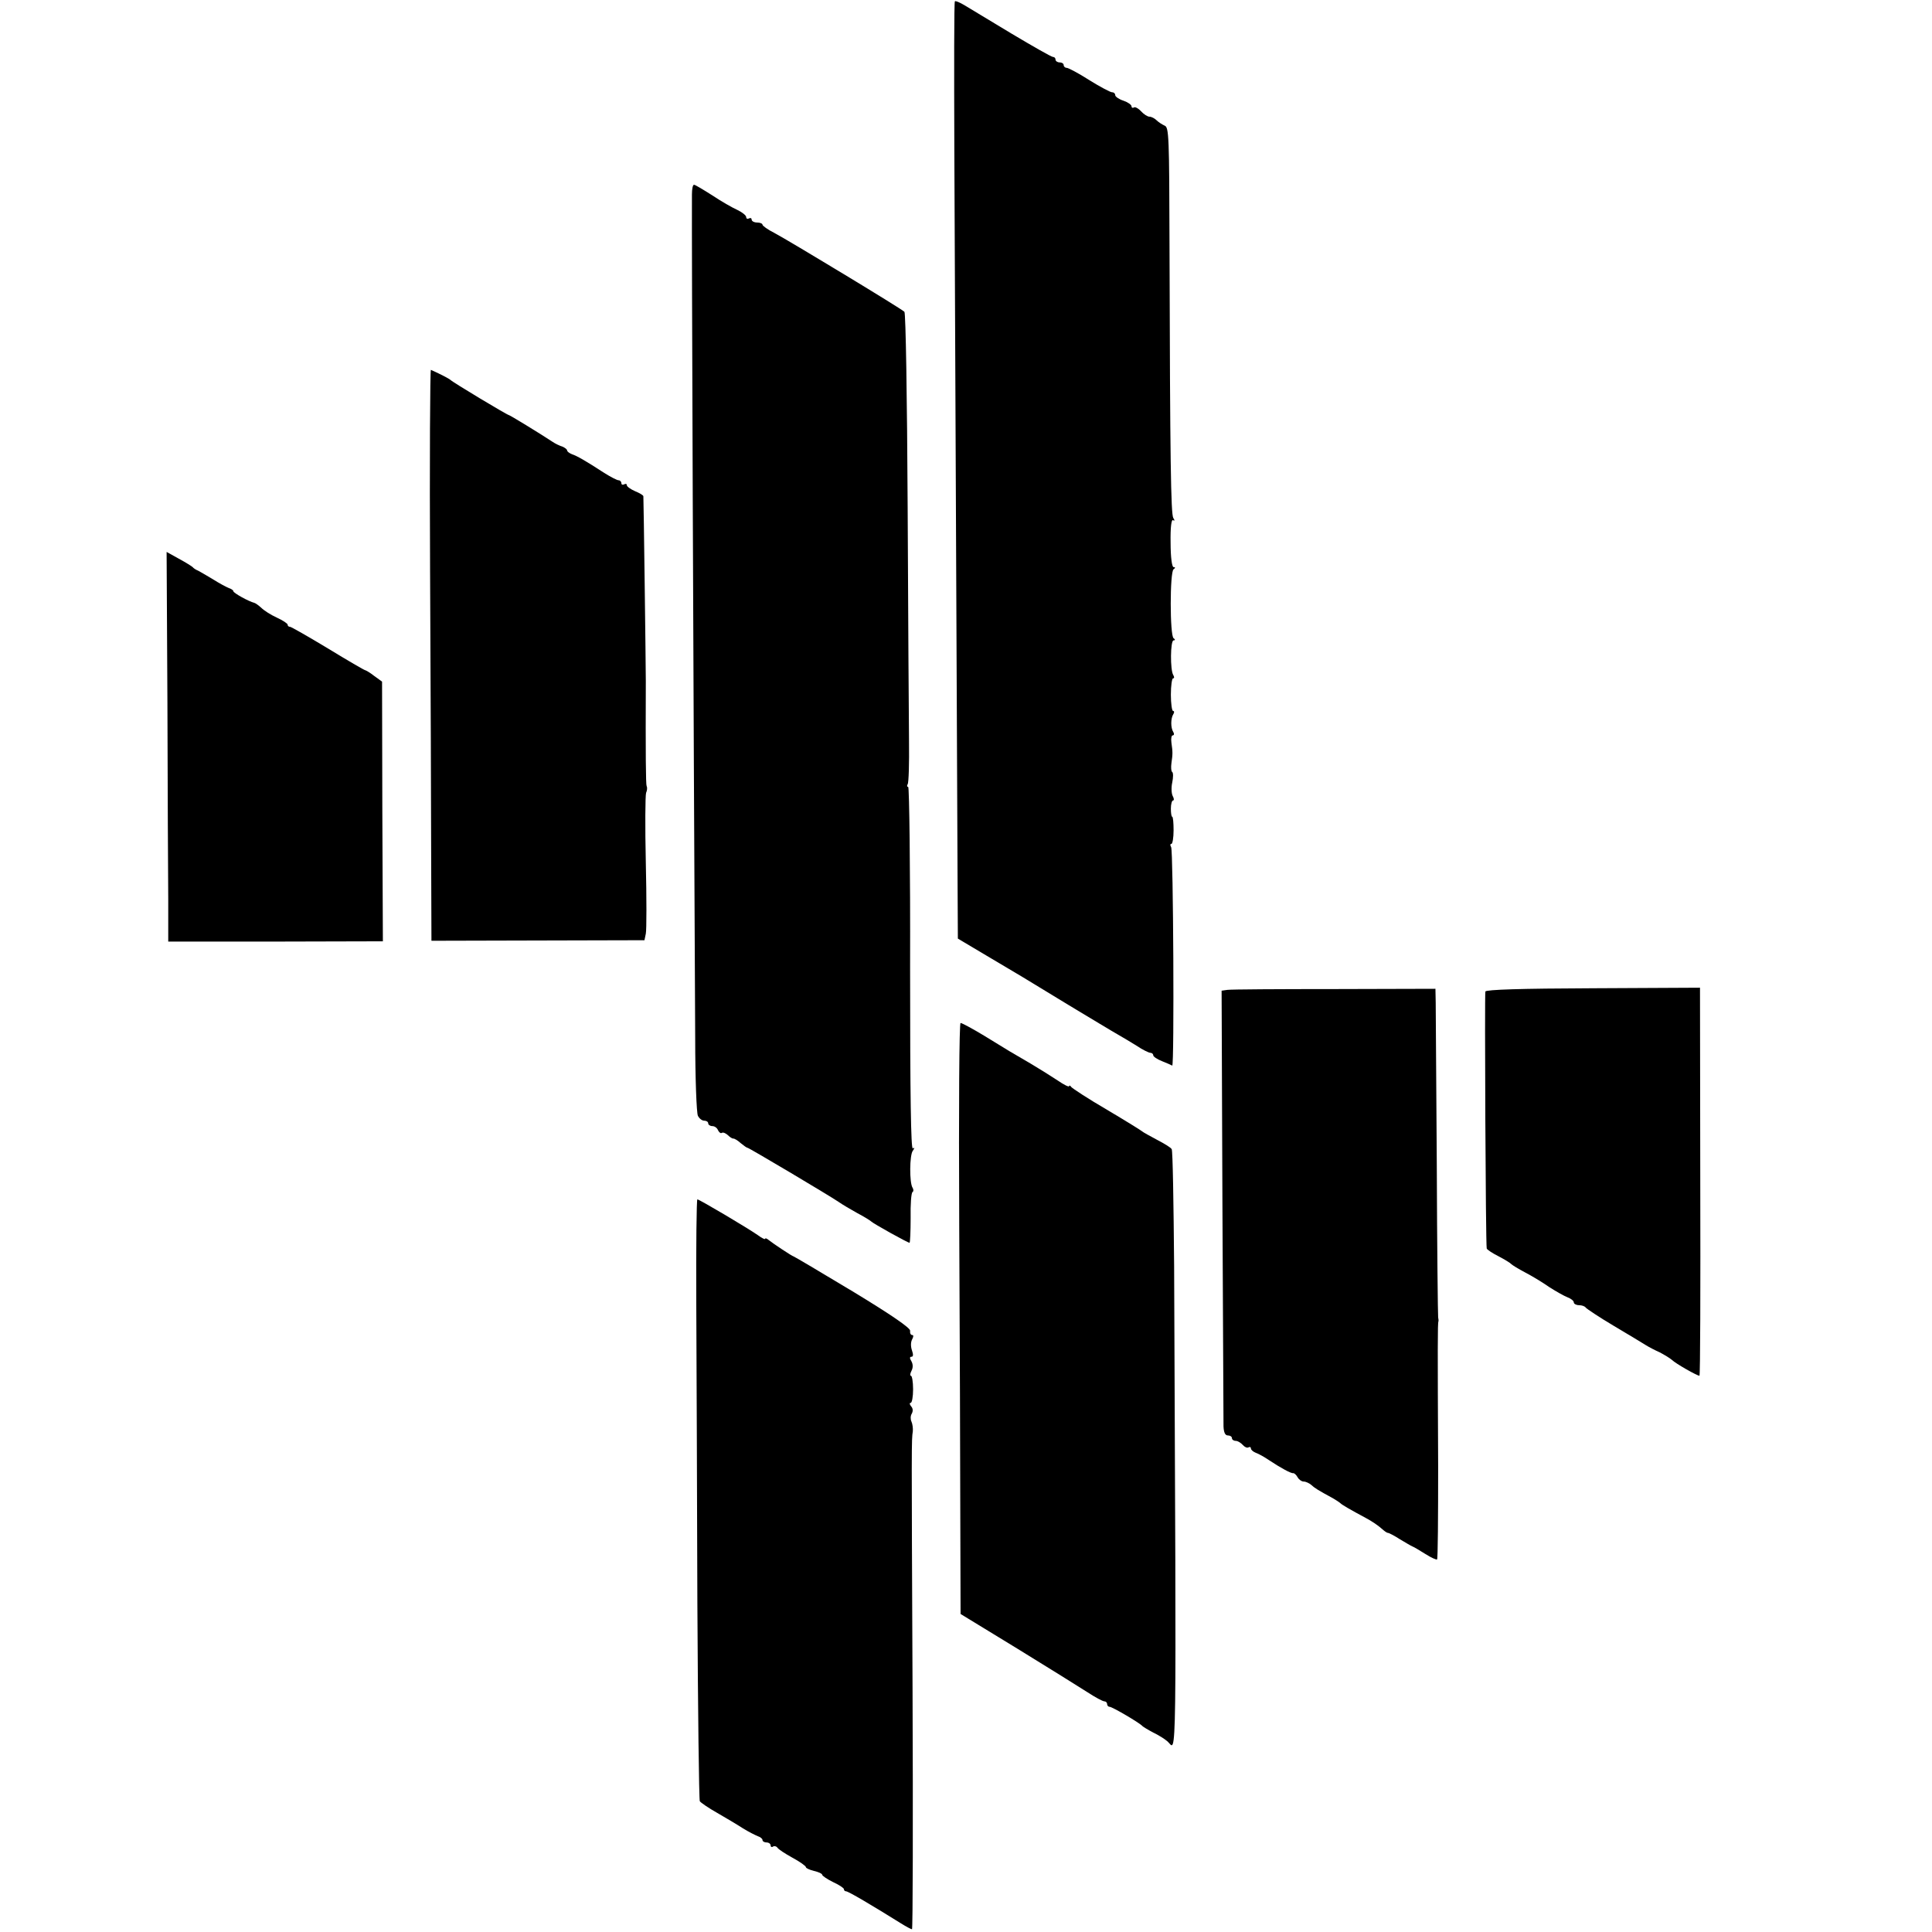
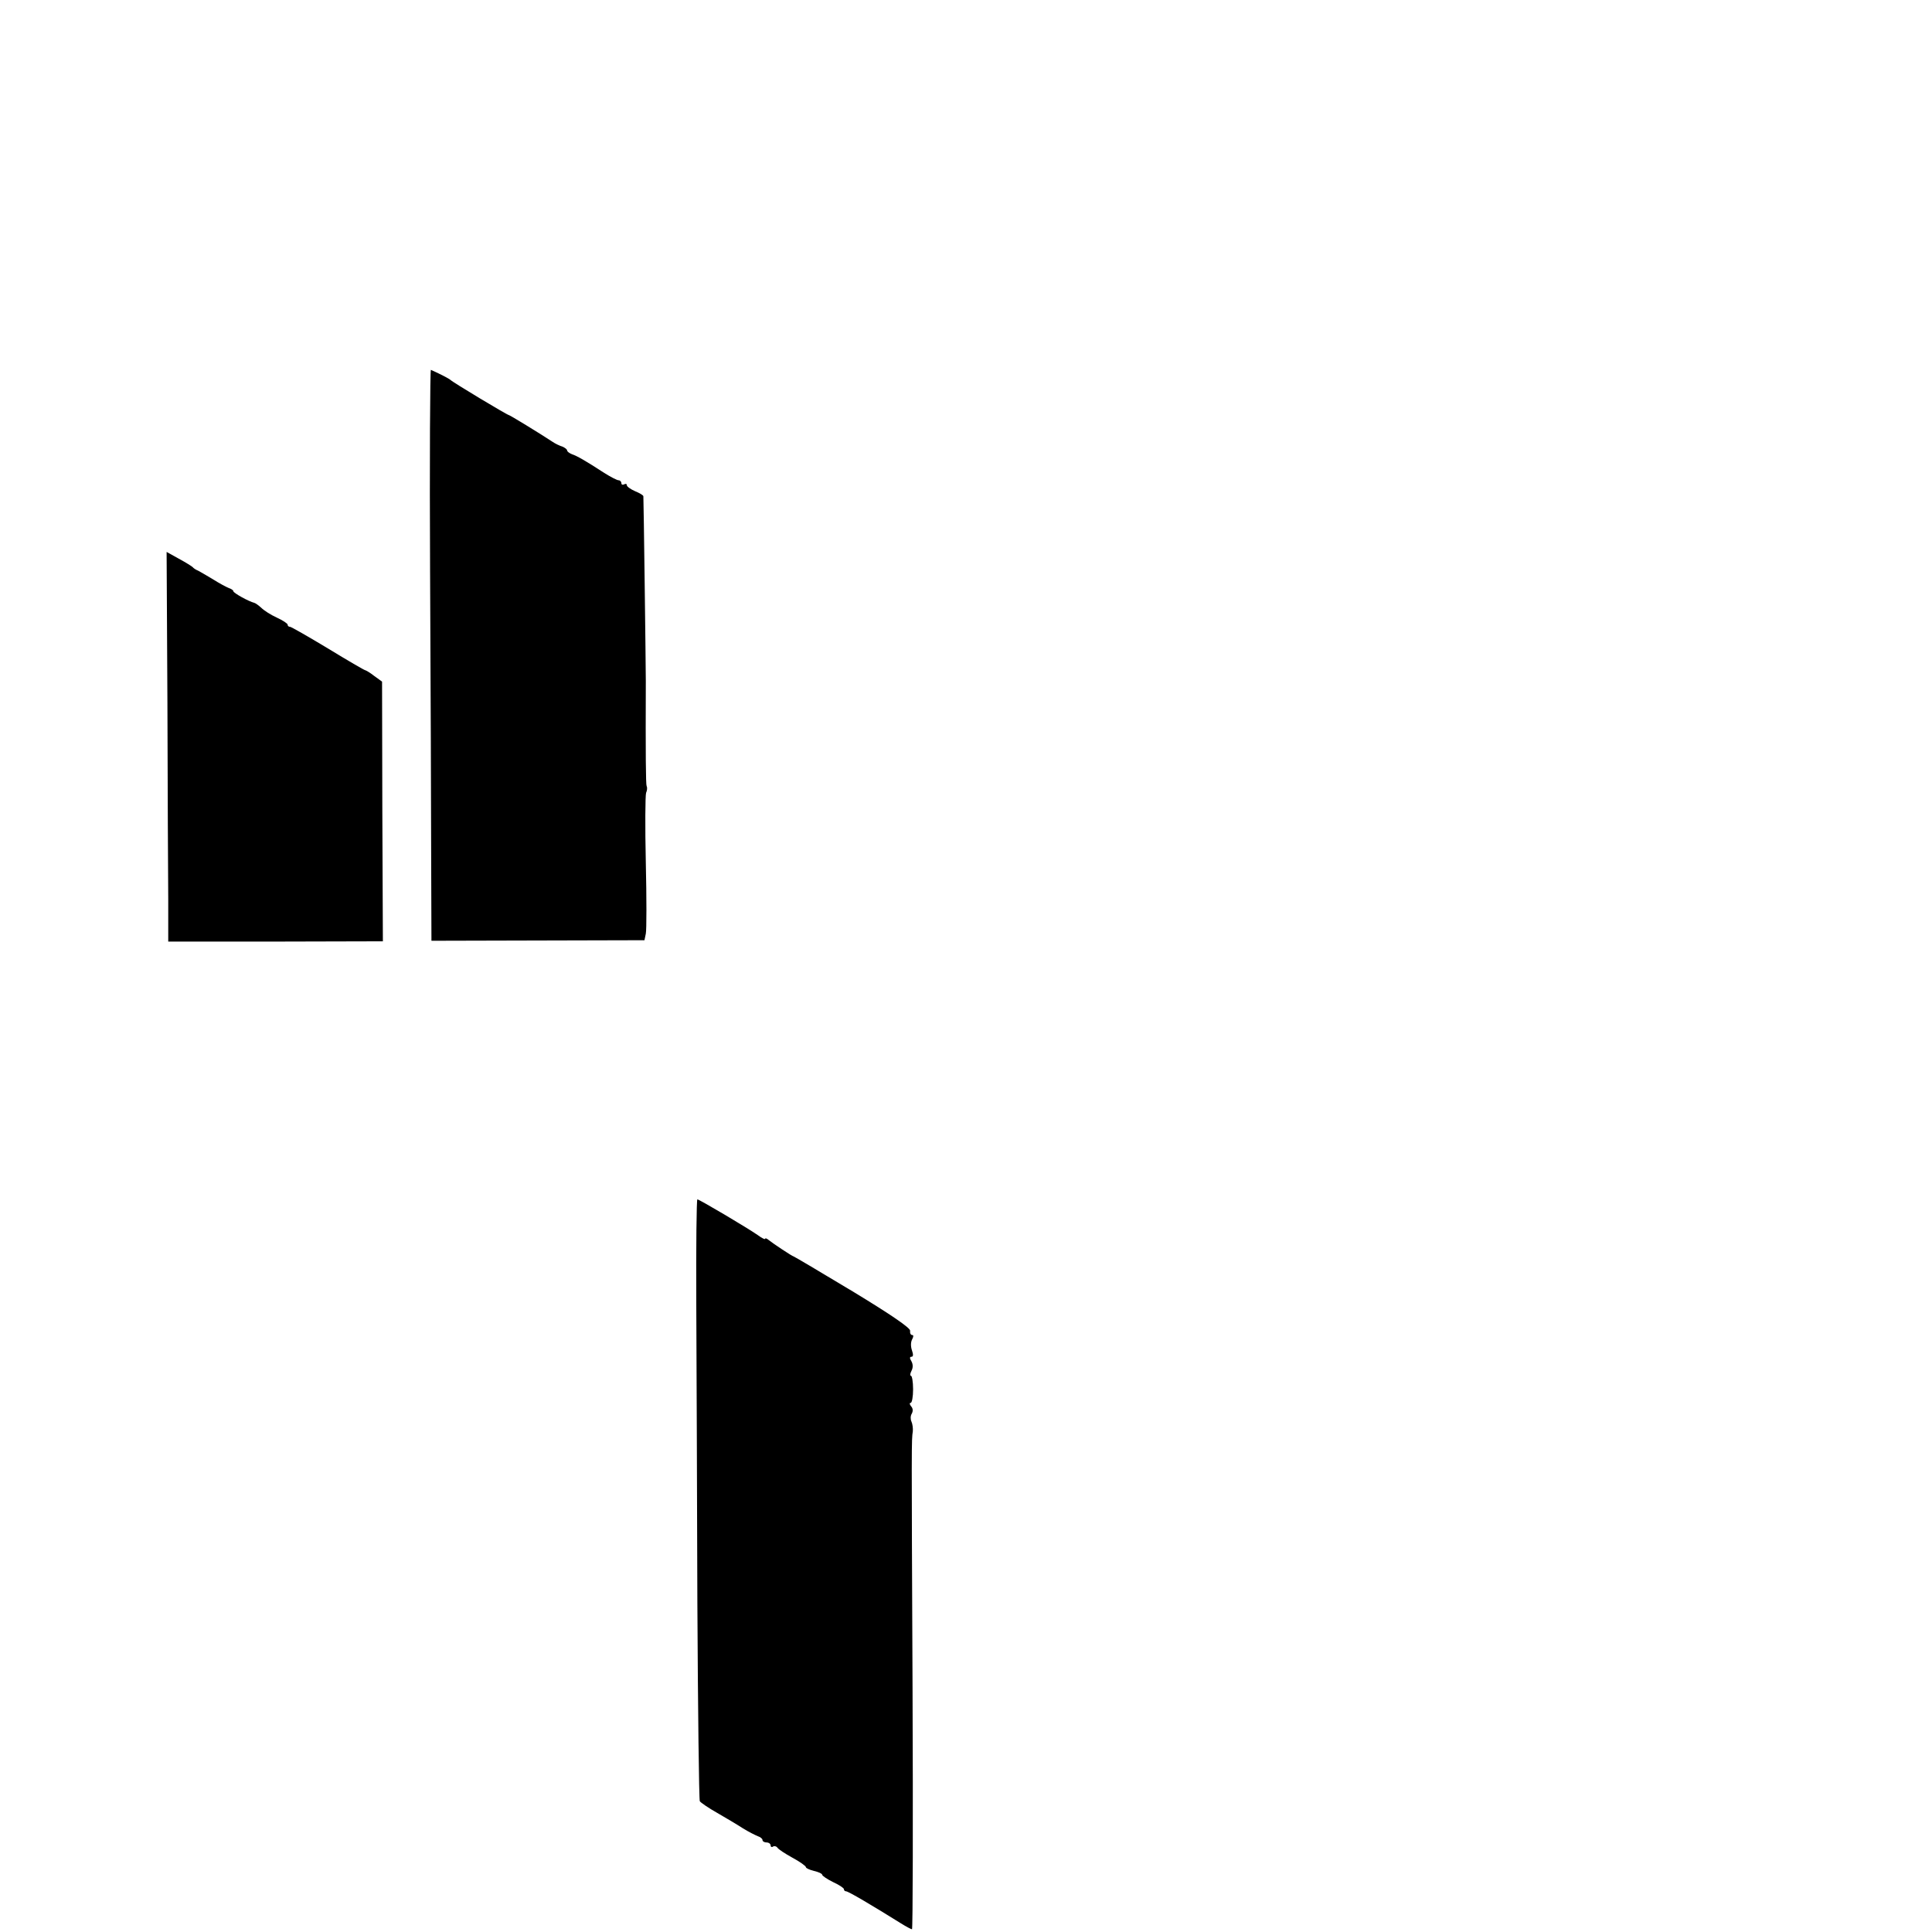
<svg xmlns="http://www.w3.org/2000/svg" version="1.0" width="712pt" height="712pt" viewBox="0 0 712 712" preserveAspectRatio="xMidYMid meet">
  <g transform="translate(0,712) scale(0.1,-0.1)" fill="#000000" stroke="none">
-     <path d="M3519 7115 c-3 -2 -3 -248 -2 -547 3 -643 11 -2429 12 -2710 l1 -197 106 -63 c127 -75 122 -72 304 -183 80 -48 159 -96 177 -106 17 -10 50 -29 72 -43 22 -15 45 -26 51 -26 5 0 10 -4 10 -9 0 -5 15 -15 33 -22 17 -7 34 -14 37 -16 8 -5 4 792 -4 805 -4 7 -4 12 1 12 4 0 8 22 8 50 0 27 -2 50 -5 50 -3 0 -5 14 -5 30 0 17 4 30 8 30 4 0 4 7 -1 16 -5 9 -6 32 -2 50 4 19 4 36 0 39 -4 2 -5 17 -3 32 5 35 5 41 0 76 -2 15 0 27 5 27 5 0 6 6 2 12 -10 16 -10 50 0 66 4 6 4 12 -1 12 -4 0 -8 27 -8 60 0 33 4 60 8 60 5 0 5 5 1 12 -12 18 -11 128 1 128 6 0 7 3 0 8 -14 10 -14 245 0 254 7 5 7 8 0 8 -6 0 -11 36 -11 90 -1 57 3 87 9 83 6 -4 7 -1 1 8 -9 14 -12 212 -14 1002 -1 404 -2 438 -18 444 -9 4 -23 13 -30 20 -7 7 -19 13 -26 13 -7 0 -21 9 -31 20 -10 11 -22 17 -26 14 -5 -3 -9 -1 -9 4 0 6 -13 15 -30 21 -16 5 -30 15 -30 20 0 6 -5 11 -12 11 -6 0 -44 20 -84 45 -39 25 -77 45 -83 45 -6 0 -11 5 -11 10 0 6 -7 10 -15 10 -8 0 -15 5 -15 10 0 6 -4 10 -9 10 -6 0 -74 39 -153 86 -79 48 -157 95 -174 105 -17 10 -33 17 -35 14z" />
-     <path d="M2550 6403 c-1 -186 5 -1772 12 -3108 0 -148 5 -278 10 -287 5 -10 15 -18 23 -18 8 0 15 -4 15 -10 0 -5 7 -10 15 -10 9 0 18 -7 21 -15 4 -8 10 -13 14 -10 5 3 14 -1 22 -8 7 -7 16 -13 20 -13 4 1 17 -7 28 -17 11 -9 22 -17 25 -17 5 0 298 -174 335 -199 14 -10 45 -28 70 -42 25 -13 47 -27 50 -30 6 -7 135 -79 142 -79 2 0 4 41 4 91 -1 50 2 93 7 96 4 2 4 10 0 16 -12 19 -11 121 1 136 7 10 7 13 0 9 -7 -5 -10 194 -10 663 1 368 -3 669 -7 669 -5 0 -5 5 -2 10 4 6 6 77 5 158 -1 81 -3 468 -5 861 -2 406 -7 717 -12 722 -12 12 -427 263 -480 291 -24 12 -43 26 -43 30 0 4 -9 8 -20 8 -11 0 -20 5 -20 11 0 5 -4 7 -10 4 -5 -3 -10 -1 -10 5 0 6 -15 18 -32 26 -18 8 -60 32 -93 54 -33 21 -63 39 -67 39 -5 1 -8 -16 -8 -36z" />
    <path d="M1585 5008 c2 -414 4 -888 4 -1054 l1 -301 393 1 392 1 5 24 c3 13 3 132 0 263 -3 131 -2 247 1 256 4 9 5 20 2 25 -3 6 -4 116 -3 387 0 51 -8 676 -9 681 0 4 -14 12 -31 19 -16 7 -30 17 -30 22 0 5 -4 6 -10 3 -5 -3 -10 -1 -10 4 0 6 -5 11 -10 11 -6 0 -29 12 -53 27 -69 45 -101 63 -119 69 -10 4 -18 10 -18 14 0 4 -8 10 -17 14 -10 3 -27 11 -37 18 -50 33 -157 98 -160 98 -6 0 -209 122 -216 130 -4 4 -38 22 -72 37 -3 2 -5 -336 -3 -749z" />
    <path d="M617 4526 c1 -309 2 -632 3 -719 l0 -157 395 0 396 1 -2 478 -1 479 -29 21 c-15 12 -31 21 -33 21 -3 0 -65 36 -137 80 -73 44 -136 80 -140 80 -5 0 -9 3 -9 8 0 4 -18 16 -40 26 -22 10 -47 26 -57 36 -10 9 -21 17 -25 18 -23 6 -78 37 -78 43 0 4 -8 9 -17 12 -10 4 -36 18 -58 32 -22 13 -47 28 -55 32 -8 3 -17 9 -20 13 -3 3 -25 17 -51 31 l-45 25 3 -560z" />
-     <path d="M4523 3472 l-21 -3 3 -787 c2 -433 4 -802 4 -819 1 -22 6 -33 16 -33 8 0 15 -4 15 -10 0 -5 6 -10 14 -10 7 0 19 -7 26 -15 7 -8 16 -12 21 -9 5 3 9 1 9 -4 0 -5 8 -12 18 -16 9 -3 31 -15 47 -26 45 -30 84 -51 91 -49 4 0 11 -6 16 -15 5 -9 15 -16 23 -16 7 0 20 -6 27 -12 13 -12 24 -19 81 -50 12 -7 24 -15 27 -18 6 -6 37 -24 93 -54 21 -11 46 -28 57 -38 11 -10 22 -18 25 -17 3 0 23 -10 43 -23 20 -12 42 -25 47 -27 6 -2 27 -15 48 -28 22 -14 41 -22 43 -20 3 2 4 157 4 343 -2 441 -2 528 1 534 1 3 0 10 -1 15 -1 6 -4 258 -5 560 -2 303 -4 573 -4 600 l-1 51 -372 -1 c-205 0 -383 -1 -395 -3z" />
-     <path d="M5474 3466 c-3 -9 1 -927 5 -947 1 -4 20 -17 44 -29 23 -12 44 -25 47 -29 3 -3 25 -17 50 -30 25 -13 65 -37 89 -54 25 -16 55 -33 68 -38 13 -5 23 -13 23 -19 0 -5 9 -10 19 -10 11 0 22 -4 25 -9 3 -4 49 -35 103 -67 54 -32 107 -64 118 -71 11 -7 34 -19 52 -27 17 -9 37 -21 45 -28 13 -13 92 -58 101 -58 3 0 4 322 3 715 l-1 715 -394 -2 c-267 -1 -394 -5 -397 -12z" />
-     <path d="M3535 2608 c2 -409 4 -899 4 -1090 l1 -346 208 -127 c114 -70 231 -143 259 -161 29 -19 57 -34 63 -34 5 0 10 -4 10 -10 0 -5 4 -10 9 -10 10 0 112 -60 121 -71 3 -3 21 -14 40 -24 19 -9 43 -24 53 -33 34 -30 32 -165 24 1753 -2 231 -5 425 -9 430 -3 6 -28 21 -55 35 -26 14 -50 27 -53 30 -3 3 -61 39 -130 80 -69 40 -128 79 -132 84 -4 6 -8 7 -8 3 0 -4 -19 5 -42 21 -24 16 -69 44 -101 63 -74 43 -76 44 -170 102 -43 26 -82 47 -87 47 -5 0 -7 -303 -5 -742z" />
    <path d="M2566 2318 c1 -211 3 -708 4 -1105 2 -397 6 -726 9 -731 3 -5 32 -25 64 -43 33 -19 75 -44 95 -57 21 -13 45 -25 55 -29 9 -3 17 -9 17 -14 0 -5 7 -9 15 -9 8 0 15 -5 15 -11 0 -5 4 -8 9 -4 5 3 12 1 16 -4 3 -6 28 -22 55 -37 28 -15 50 -31 50 -35 0 -4 14 -10 30 -14 17 -4 30 -10 30 -14 0 -4 18 -16 40 -27 22 -10 40 -22 40 -26 0 -5 4 -8 8 -8 8 0 93 -50 202 -118 19 -12 38 -22 41 -22 3 0 4 399 2 888 -4 920 -4 914 1 947 1 11 -1 27 -5 36 -4 8 -4 21 1 29 5 9 5 19 -2 27 -6 7 -7 13 -2 13 5 0 9 23 9 50 0 28 -4 50 -8 50 -4 0 -3 8 2 18 6 11 6 24 0 35 -7 11 -7 17 0 17 7 0 7 8 2 23 -5 14 -5 30 0 40 6 11 6 17 1 17 -6 0 -9 7 -8 16 1 10 -70 59 -212 145 -118 71 -216 129 -218 129 -4 0 -75 47 -91 60 -7 6 -13 8 -13 5 0 -4 -12 2 -27 13 -37 26 -216 132 -223 132 -3 0 -5 -172 -4 -382z" />
  </g>
</svg>